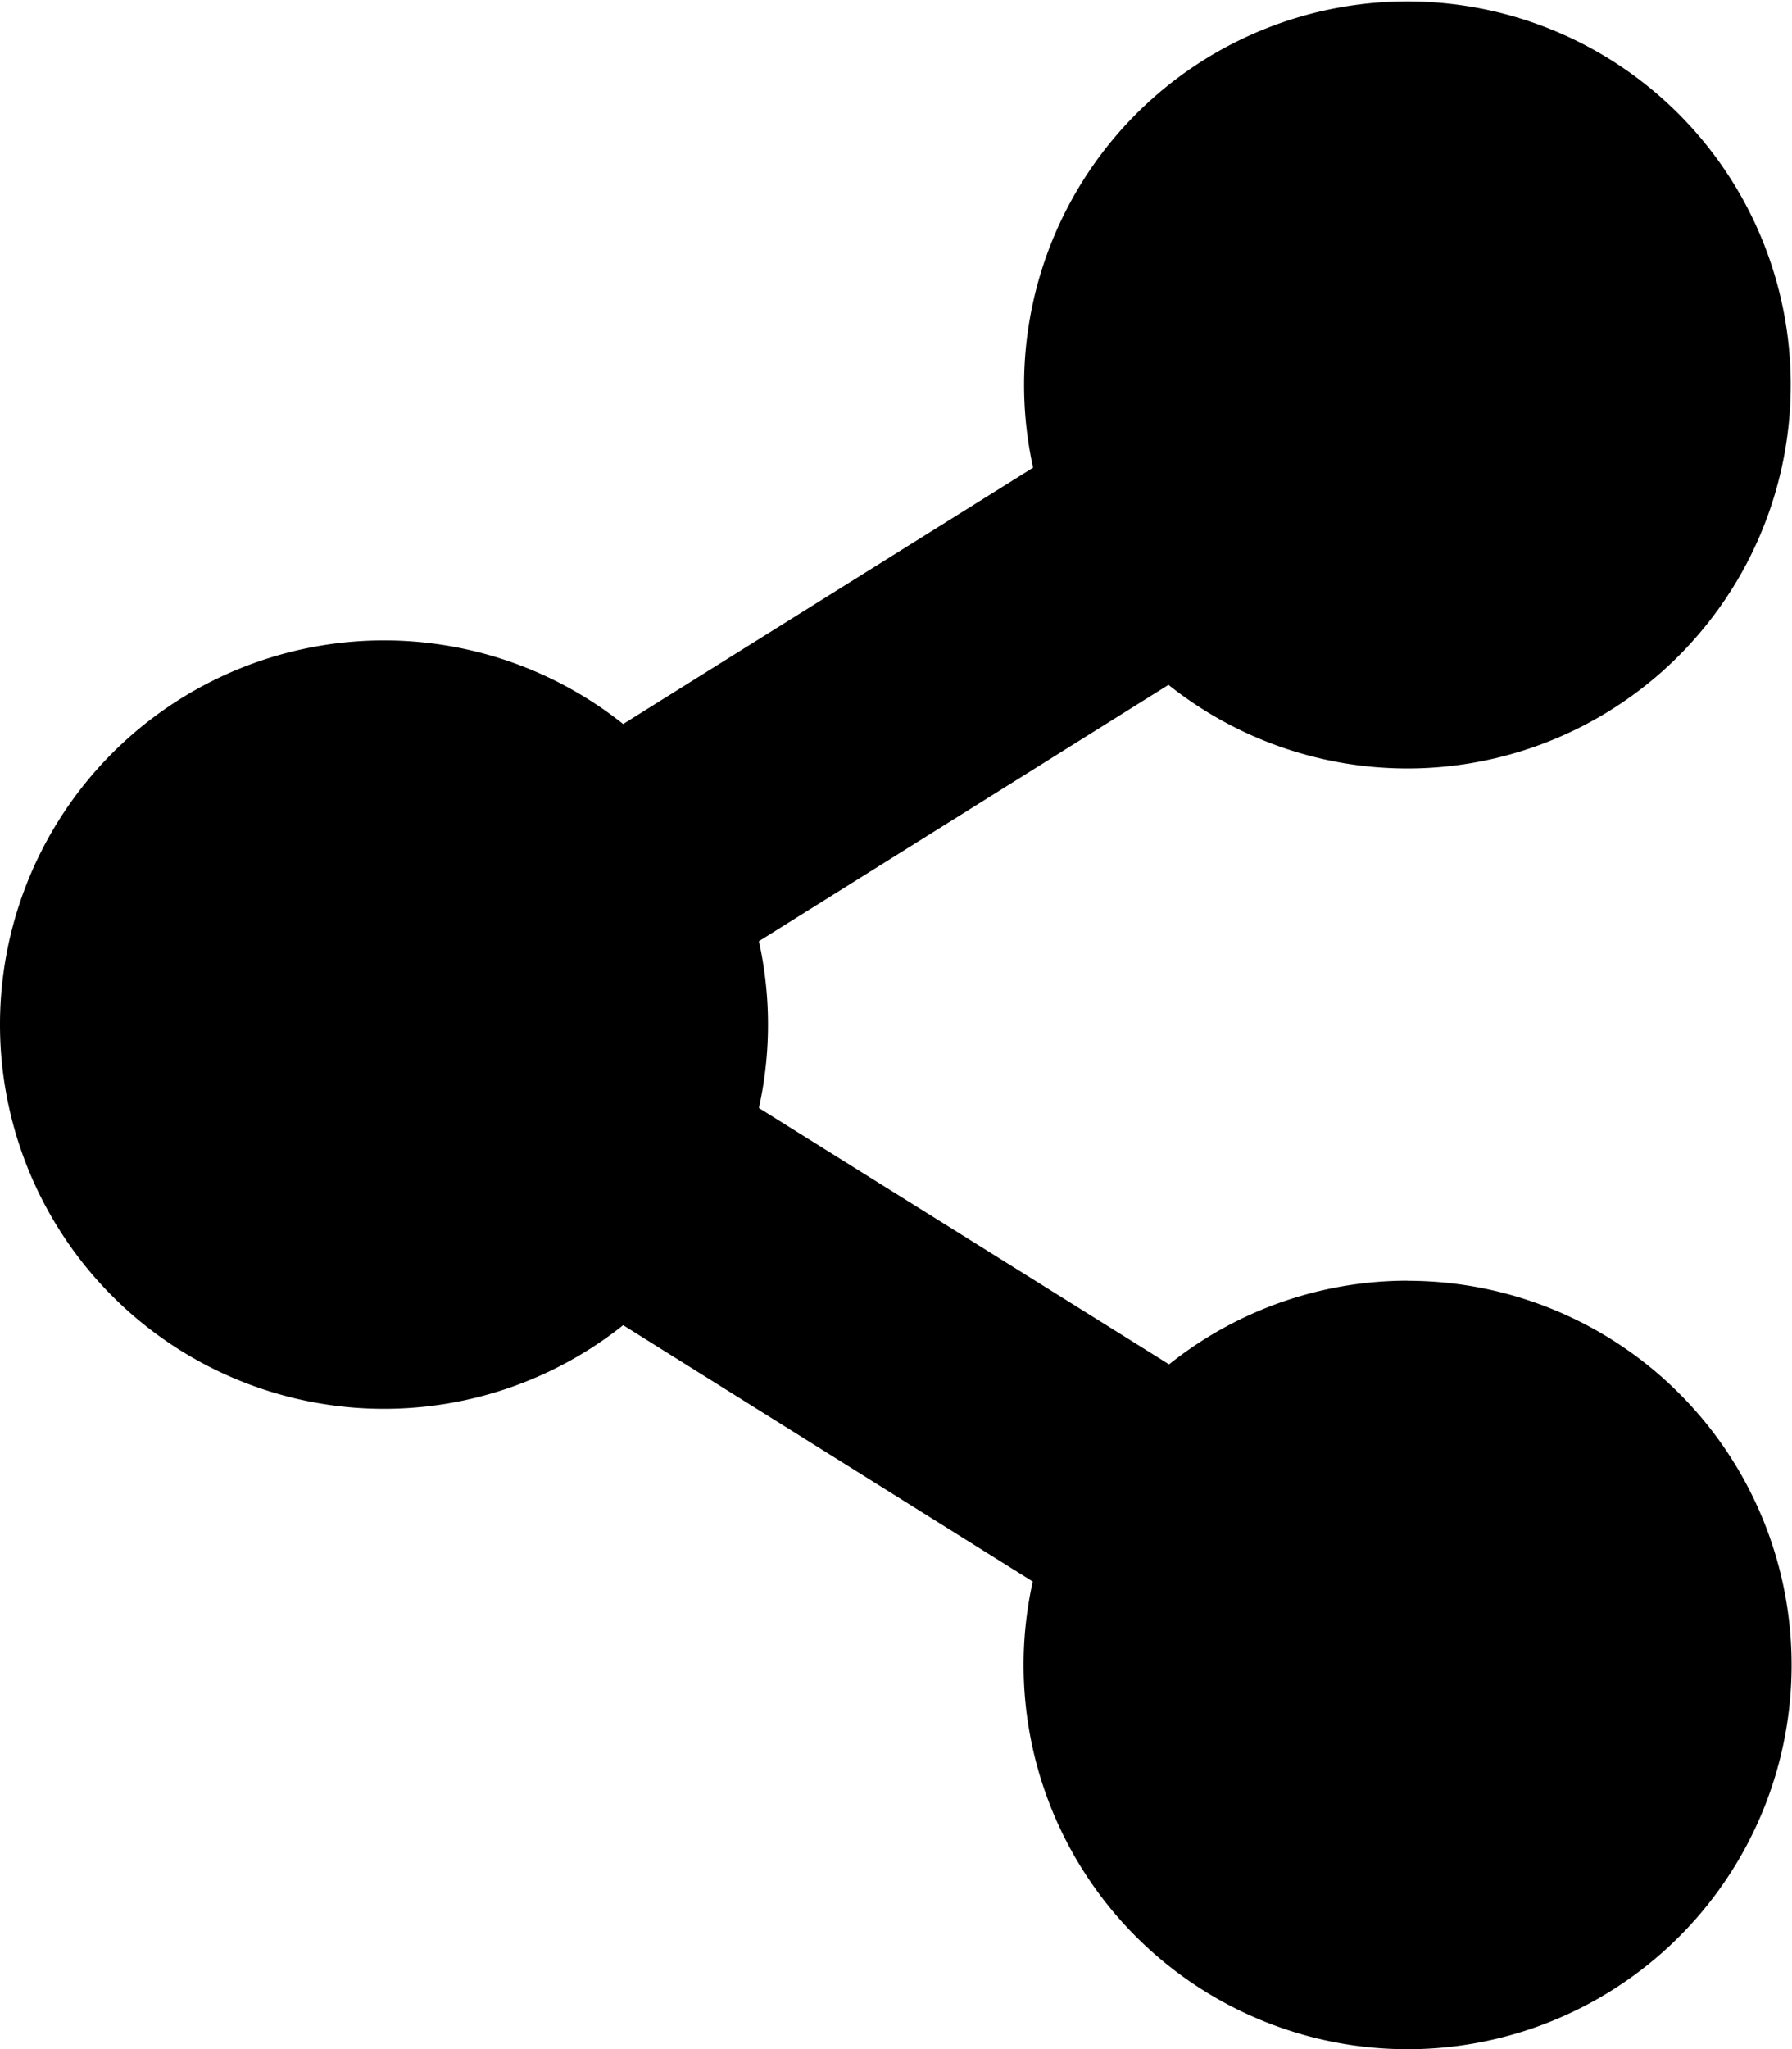
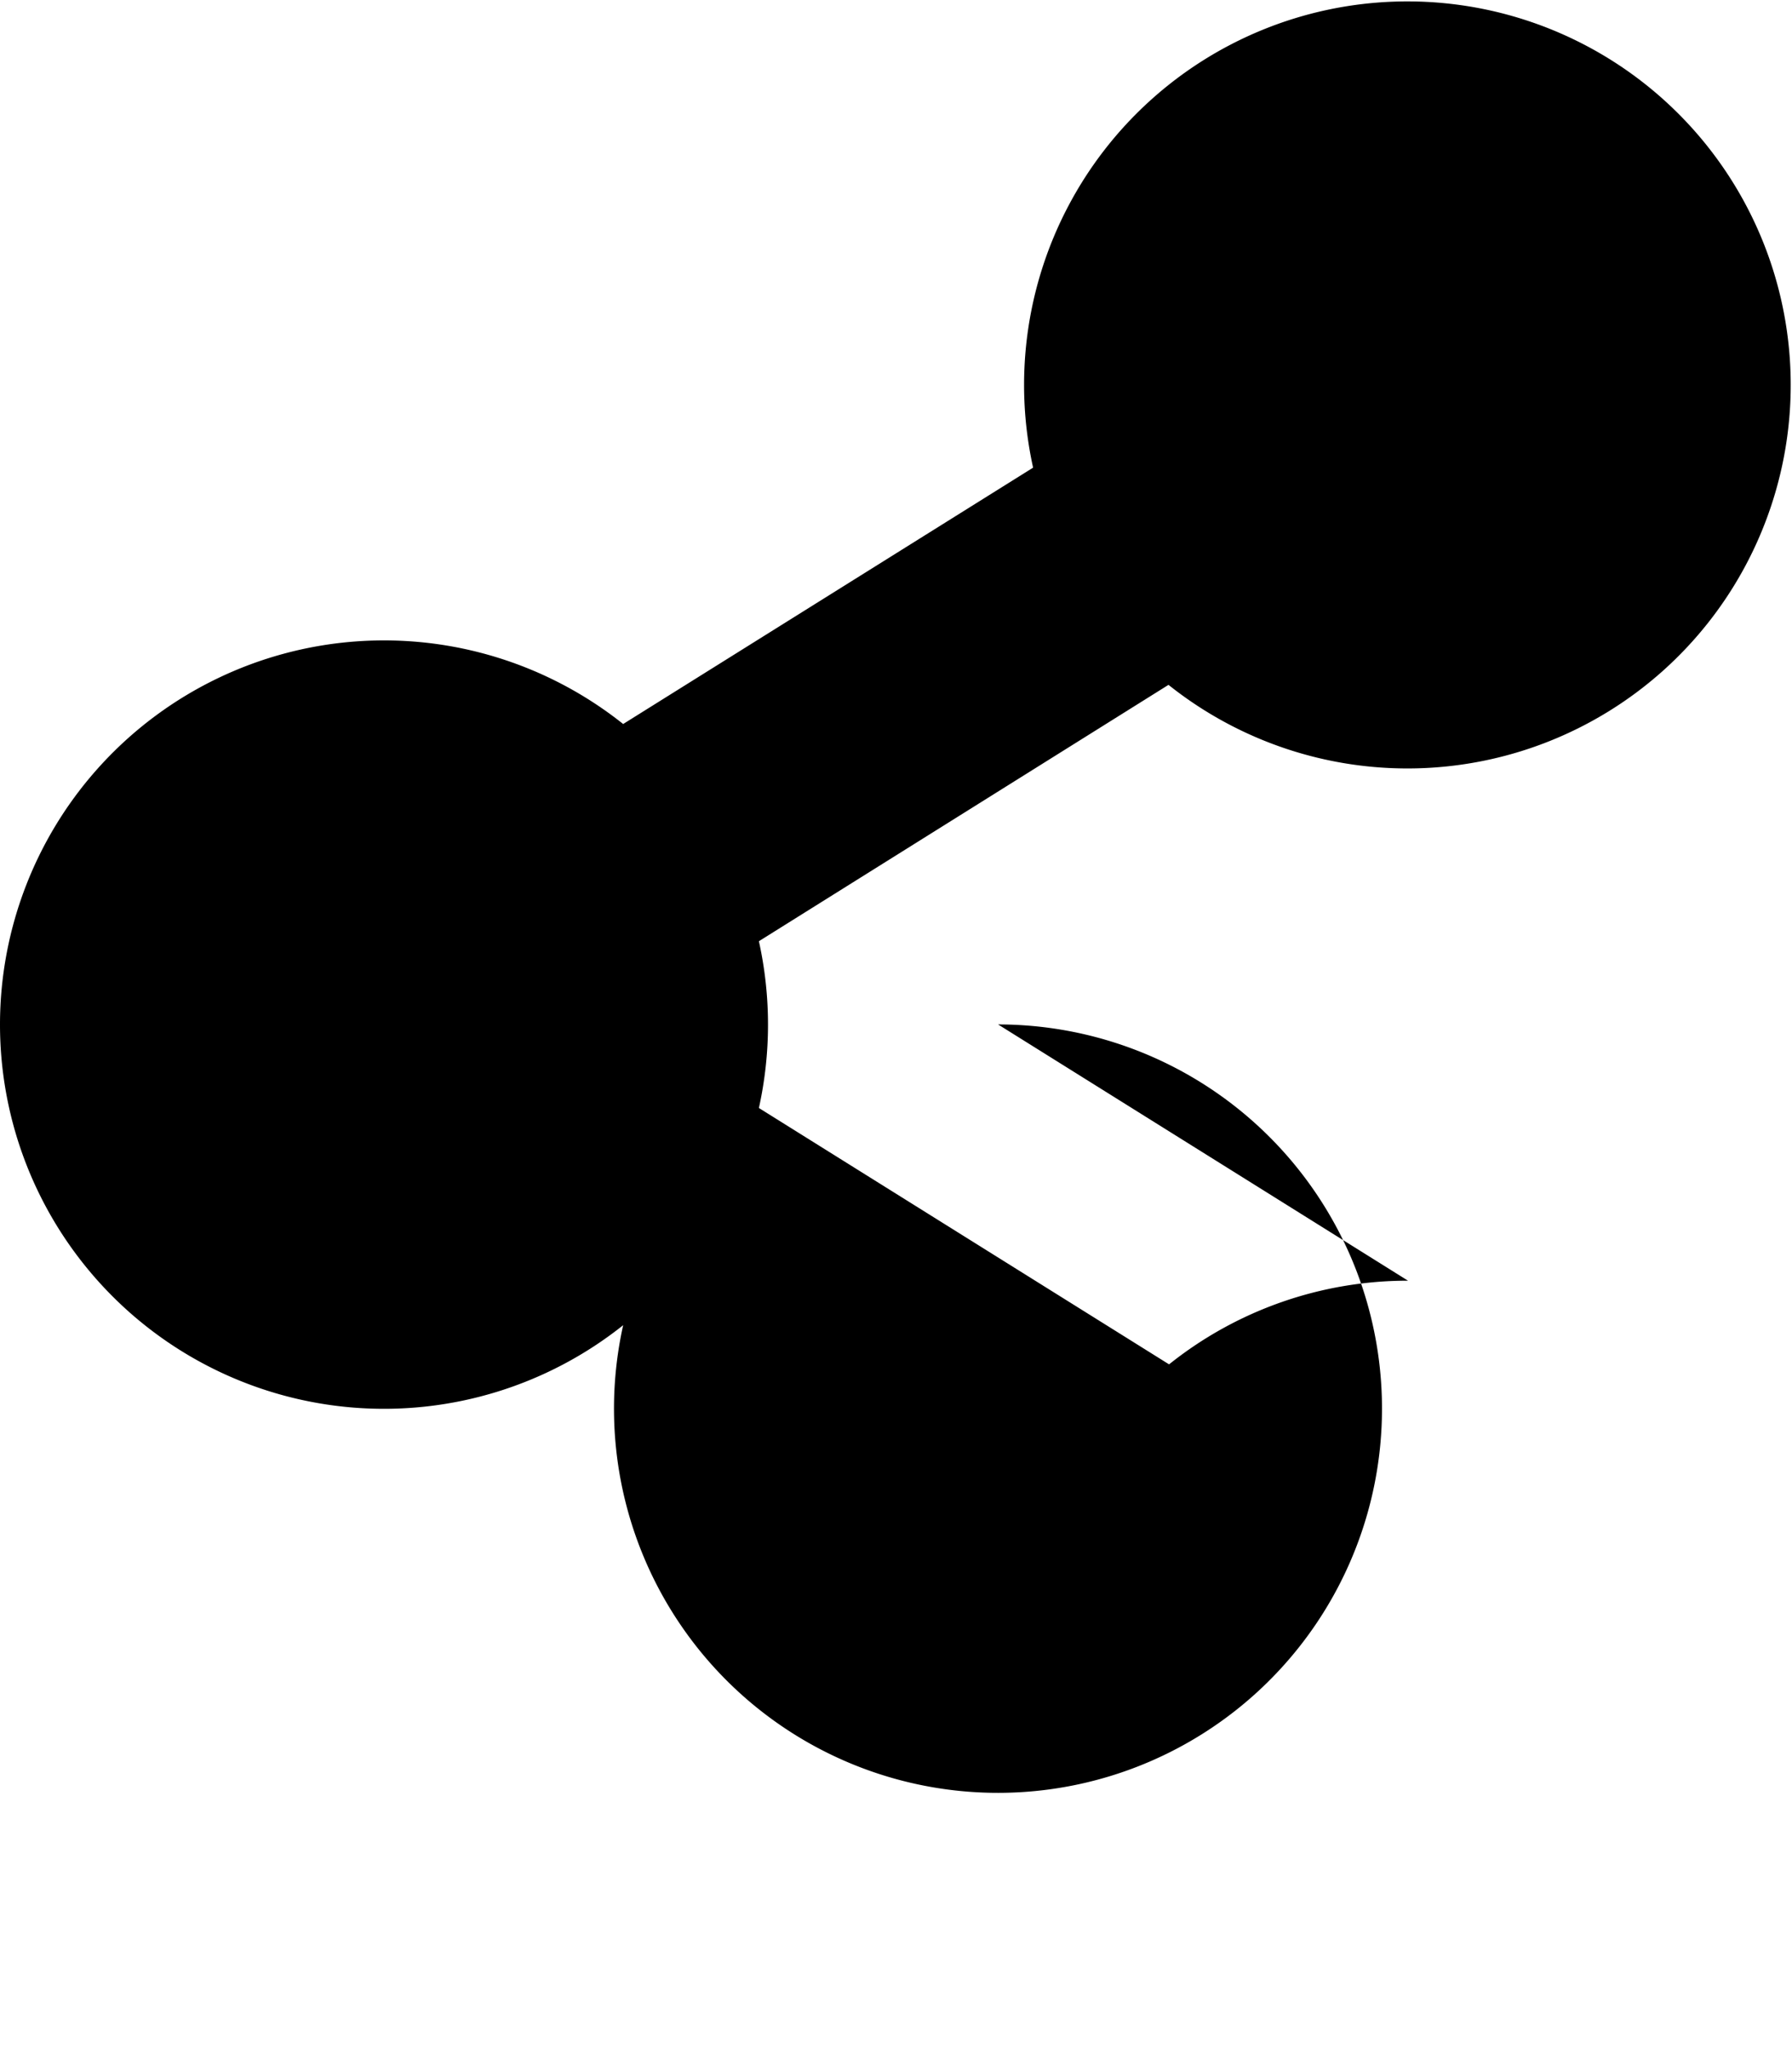
<svg xmlns="http://www.w3.org/2000/svg" width="15.75" height="18" viewBox="0 0 15.75 18">
-   <path id="share-icon" d="M12.375,11.25a3.36,3.36,0,0,0-2.1.735L6.67,9.733a3.394,3.394,0,0,0,0-1.465l3.6-2.252A3.369,3.369,0,1,0,9.08,4.108L5.477,6.36a3.375,3.375,0,1,0,0,5.281l3.6,2.252a3.375,3.375,0,1,0,3.295-2.642Z" />
+   <path id="share-icon" d="M12.375,11.25a3.36,3.36,0,0,0-2.1.735L6.67,9.733a3.394,3.394,0,0,0,0-1.465l3.6-2.252A3.369,3.369,0,1,0,9.08,4.108L5.477,6.36a3.375,3.375,0,1,0,0,5.281a3.375,3.375,0,1,0,3.295-2.642Z" />
</svg>